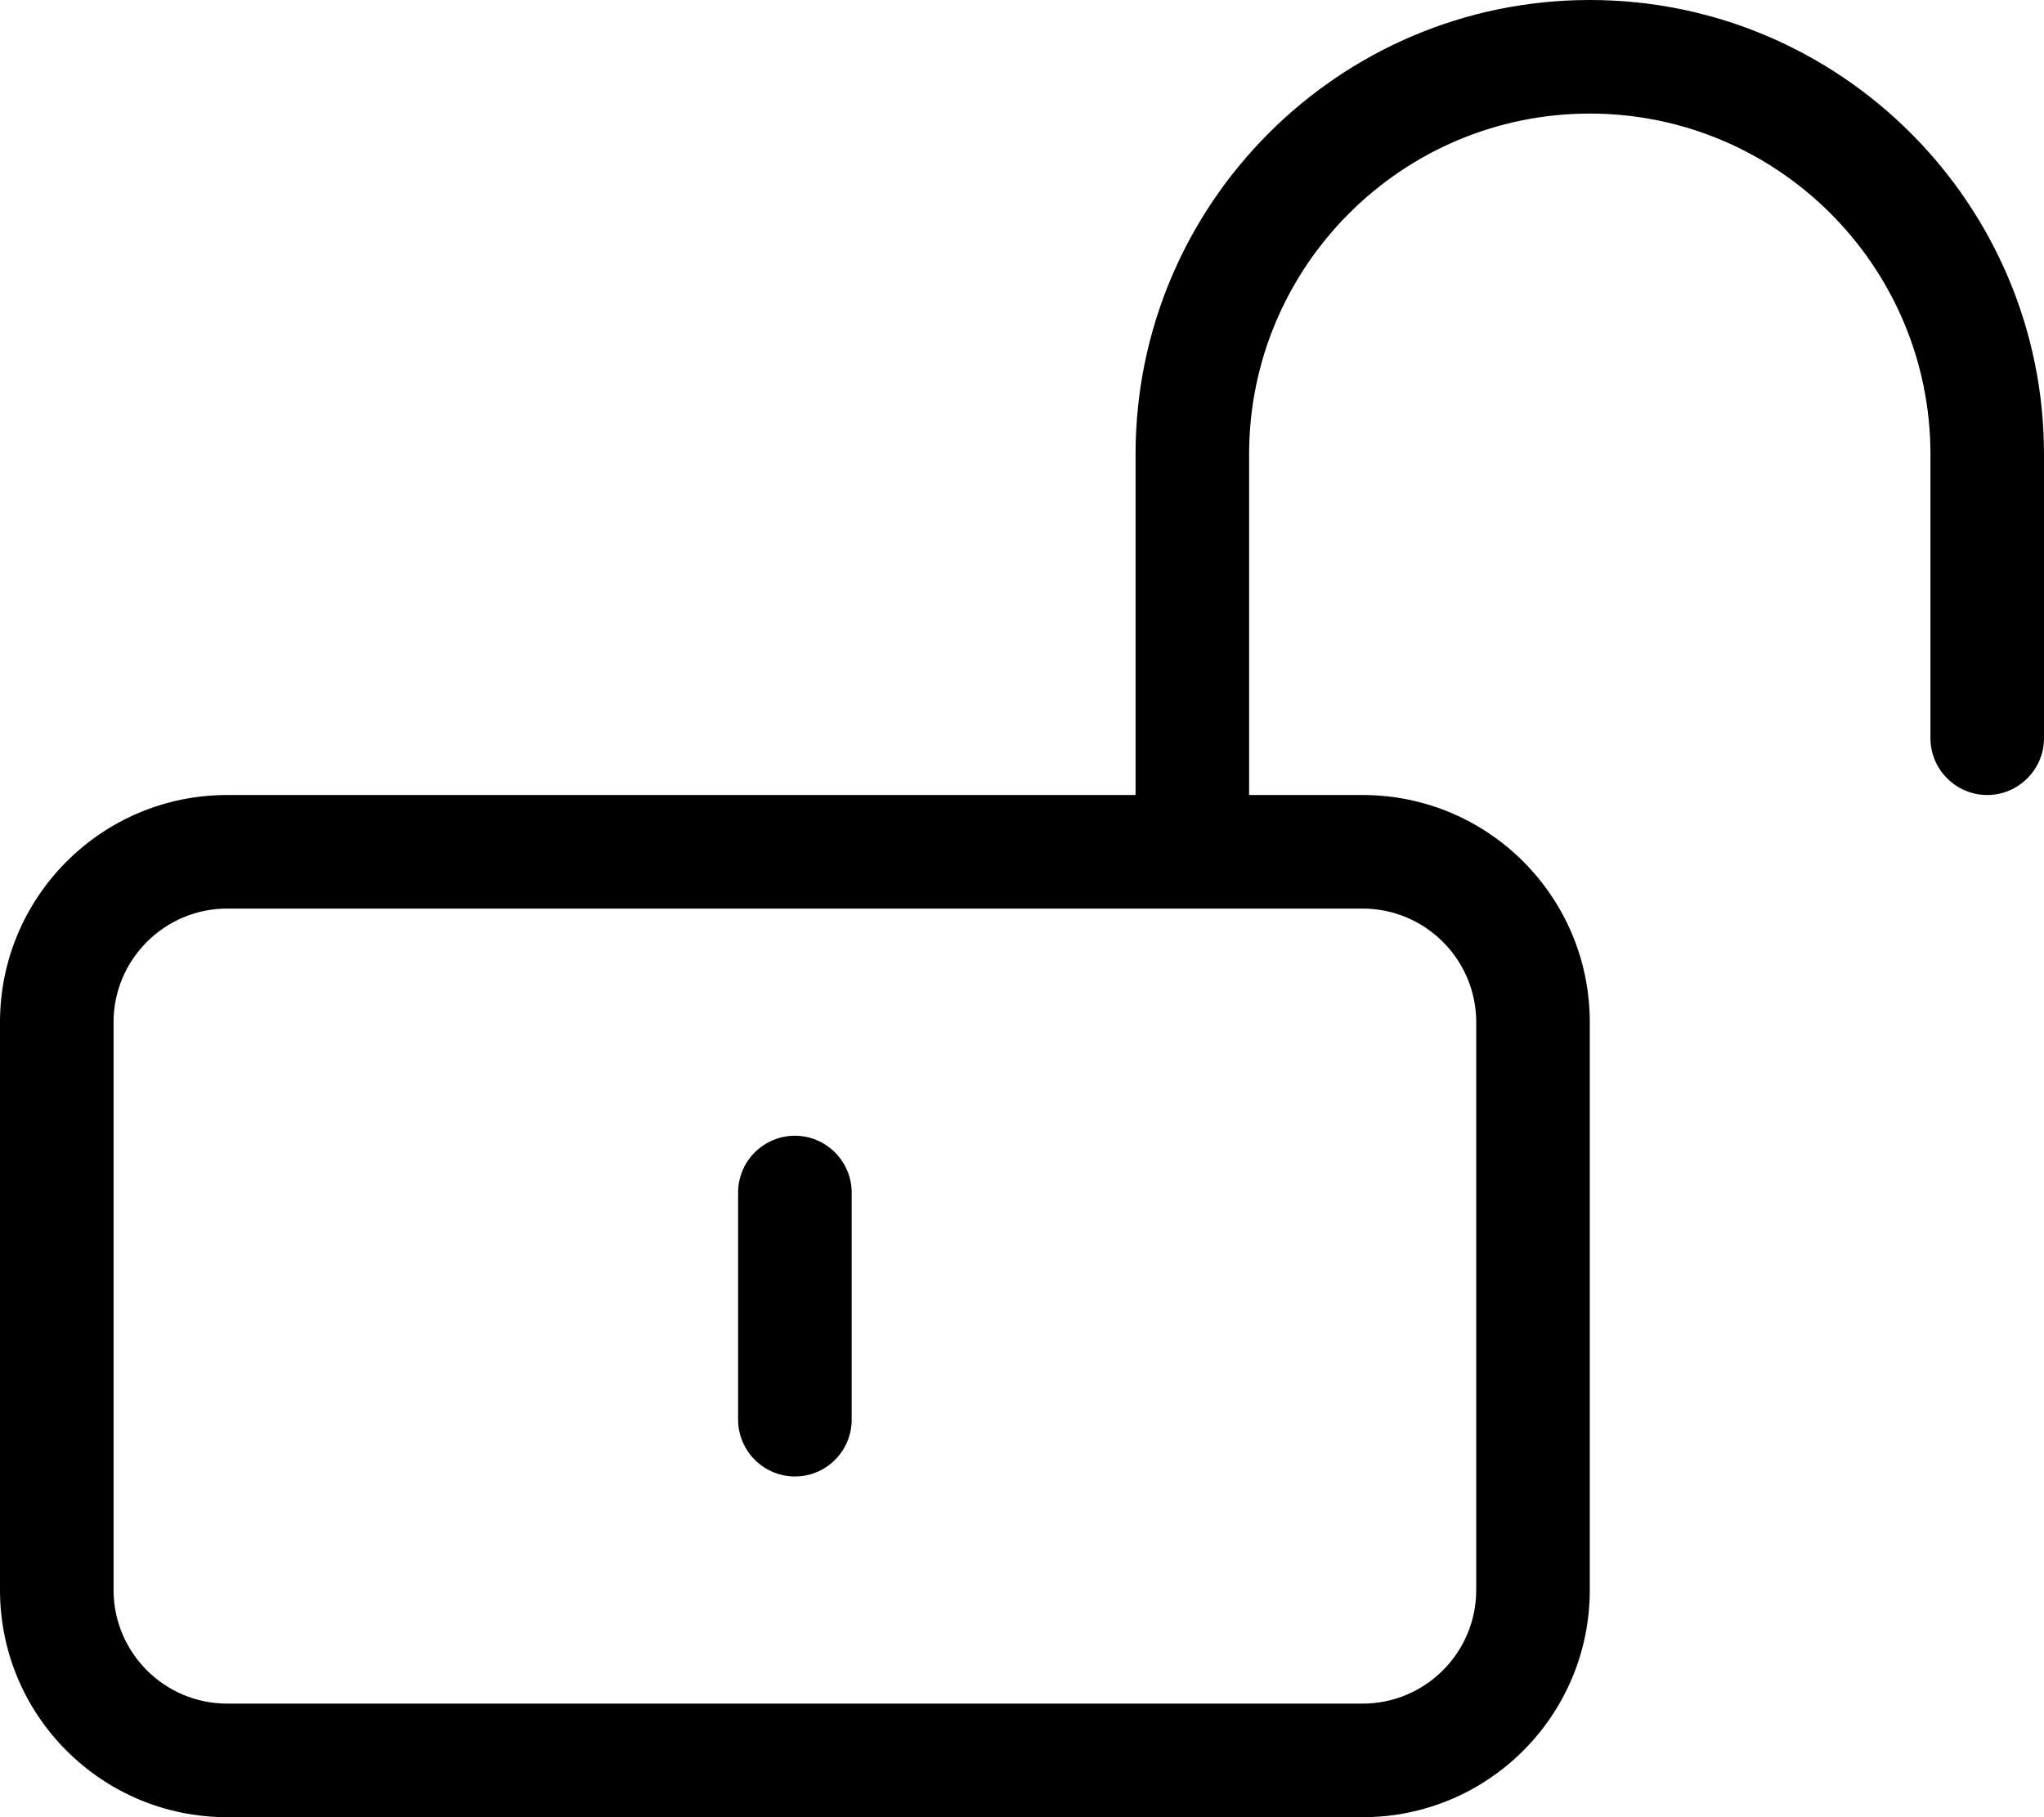
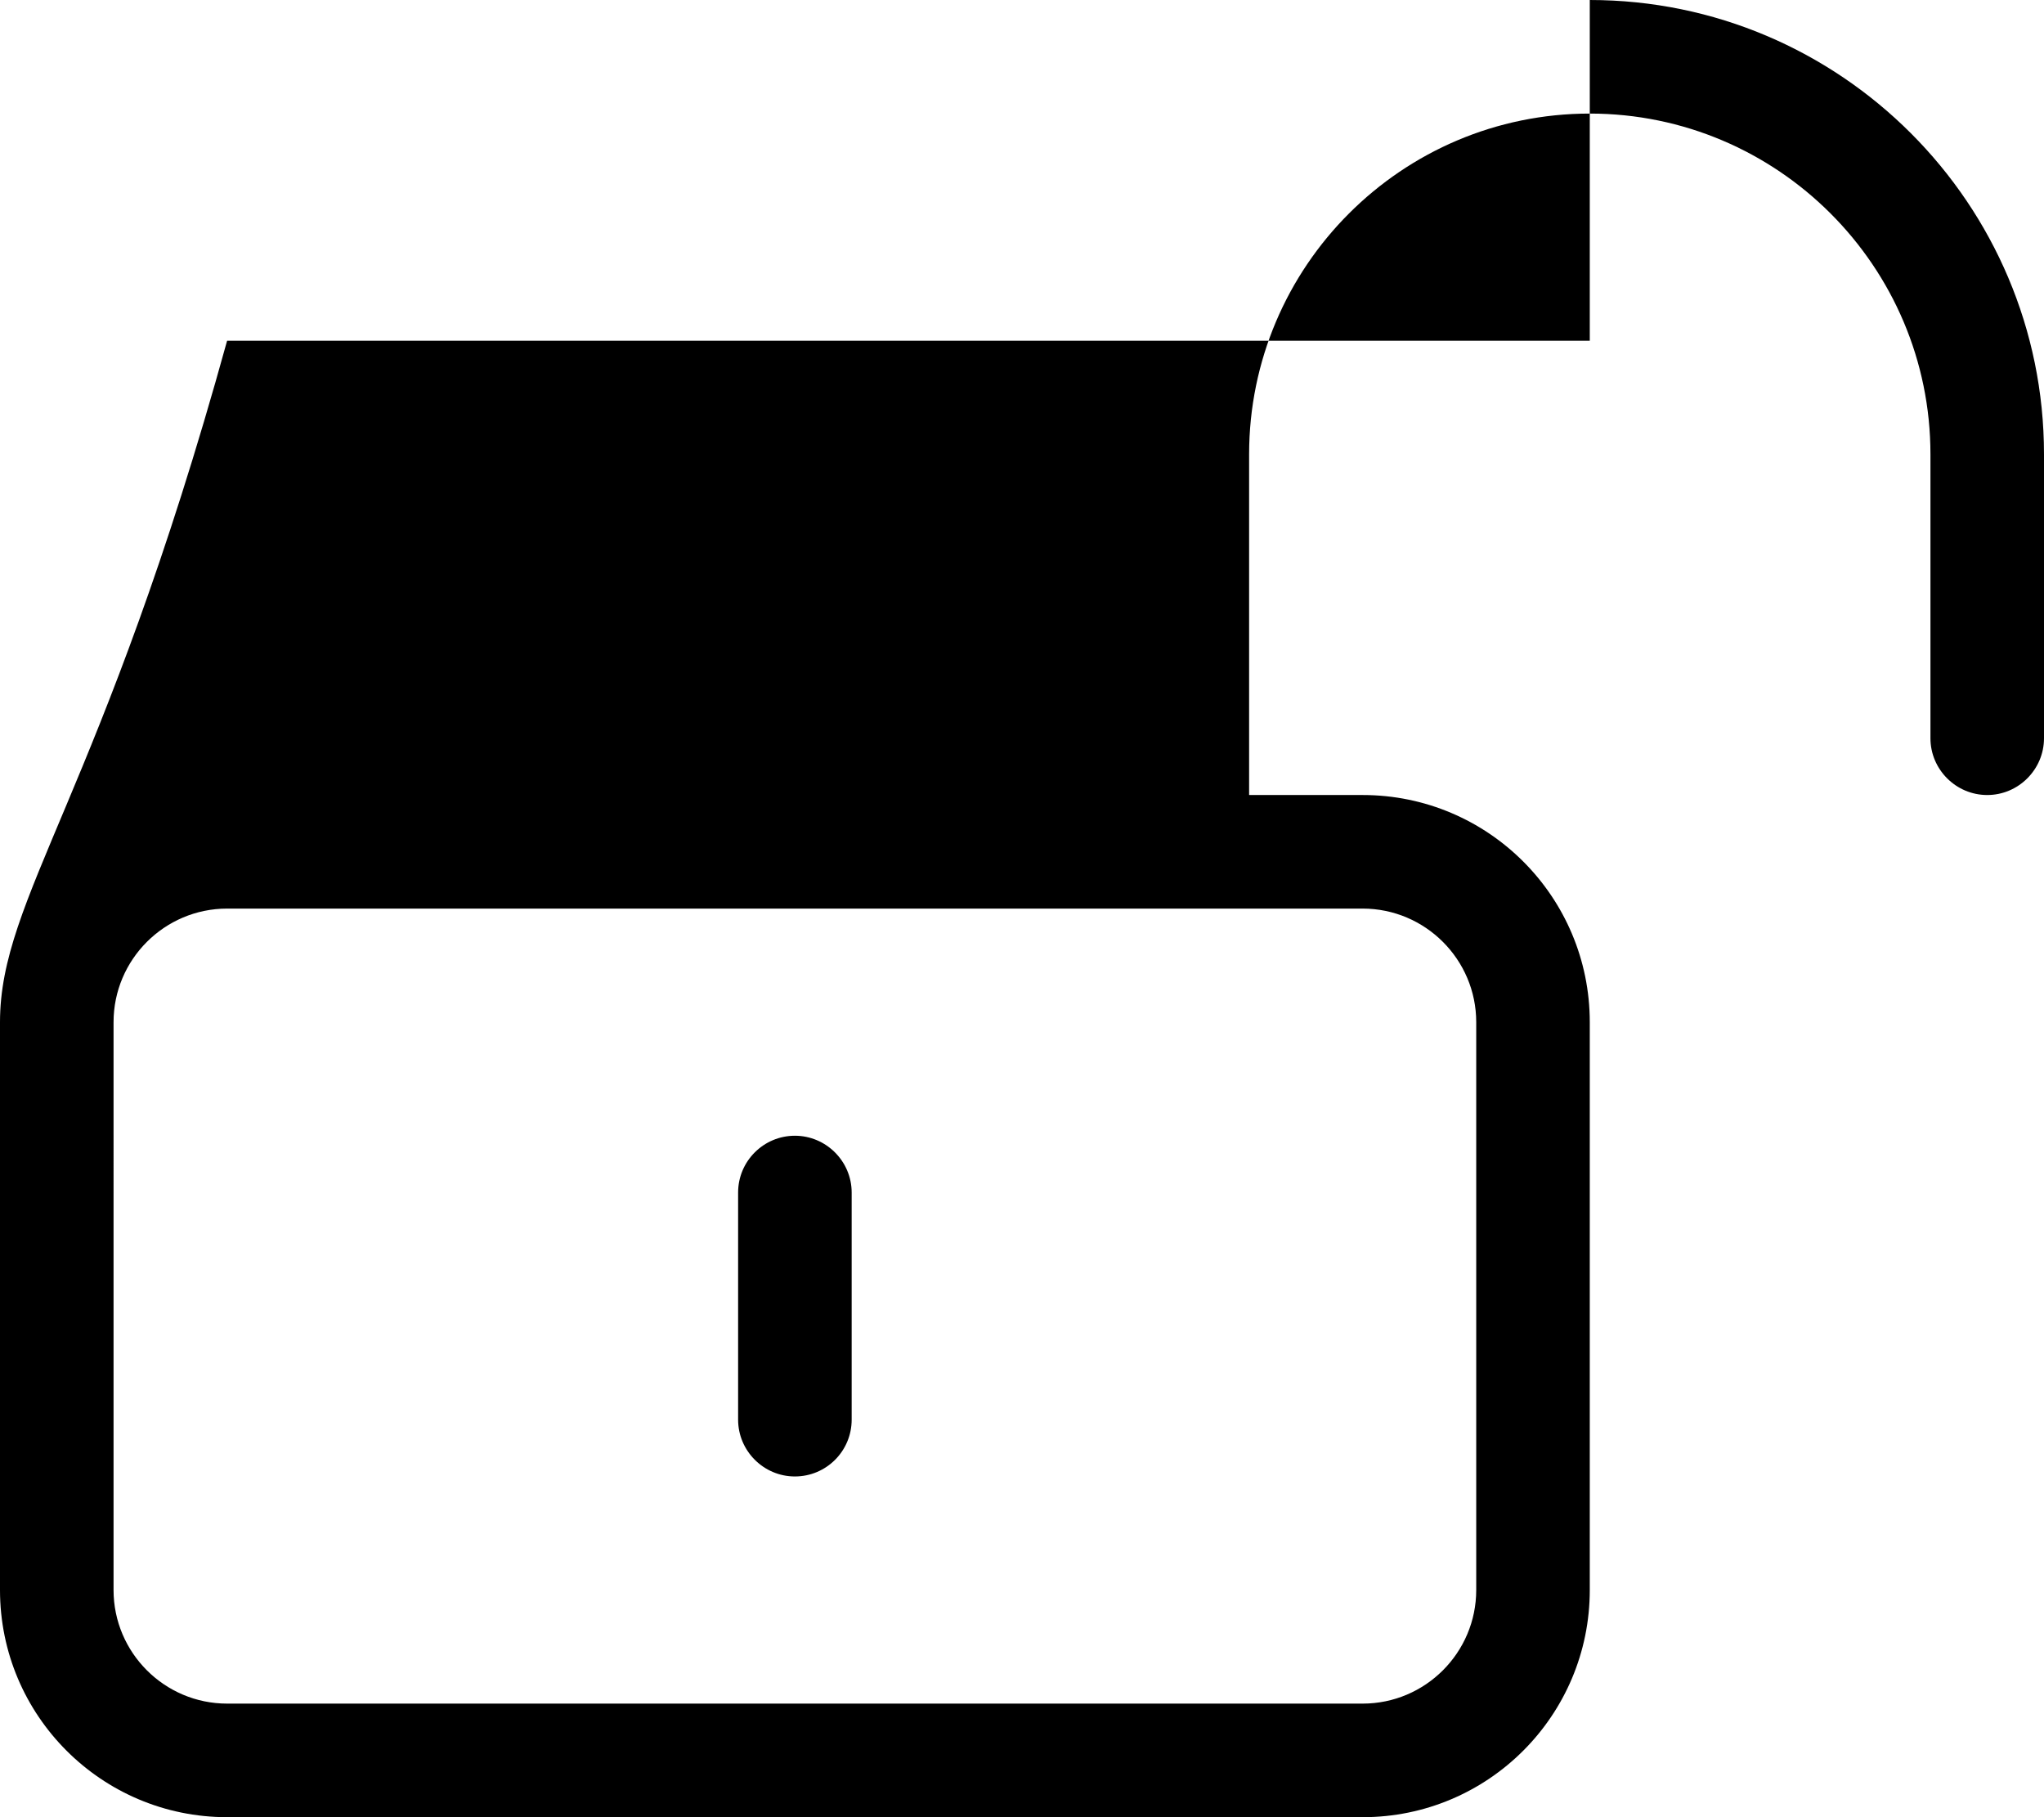
<svg xmlns="http://www.w3.org/2000/svg" viewBox="0 0 576 512">
-   <path d="M448 0c-70.59 0-128 57.41-128 128v96H64C28.65 224 0 252.7 0 288v160c0 35.35 28.65 64 64 64h320c35.35 0 64-28.65 64-64V288c0-35.35-28.65-64-64-64h-32V128c0-52.94 43.06-96 96-96s96 43.06 96 96v80C544 216.8 551.2 224 560 224S576 216.8 576 208V128C576 57.41 518.6 0 448 0zM384 256c17.64 0 32 14.36 32 32v160c0 17.64-14.36 32-32 32H64c-17.64 0-32-14.36-32-32V288c0-17.64 14.36-32 32-32H384zM224 416c8.844 0 16-7.156 16-16v-64C240 327.2 232.8 320 224 320s-16 7.156-16 16v64C208 408.8 215.2 416 224 416z" />
+   <path d="M448 0v96H64C28.65 224 0 252.7 0 288v160c0 35.35 28.65 64 64 64h320c35.35 0 64-28.65 64-64V288c0-35.35-28.65-64-64-64h-32V128c0-52.94 43.06-96 96-96s96 43.06 96 96v80C544 216.8 551.2 224 560 224S576 216.8 576 208V128C576 57.41 518.6 0 448 0zM384 256c17.64 0 32 14.36 32 32v160c0 17.64-14.36 32-32 32H64c-17.64 0-32-14.36-32-32V288c0-17.64 14.36-32 32-32H384zM224 416c8.844 0 16-7.156 16-16v-64C240 327.2 232.8 320 224 320s-16 7.156-16 16v64C208 408.8 215.2 416 224 416z" />
</svg>